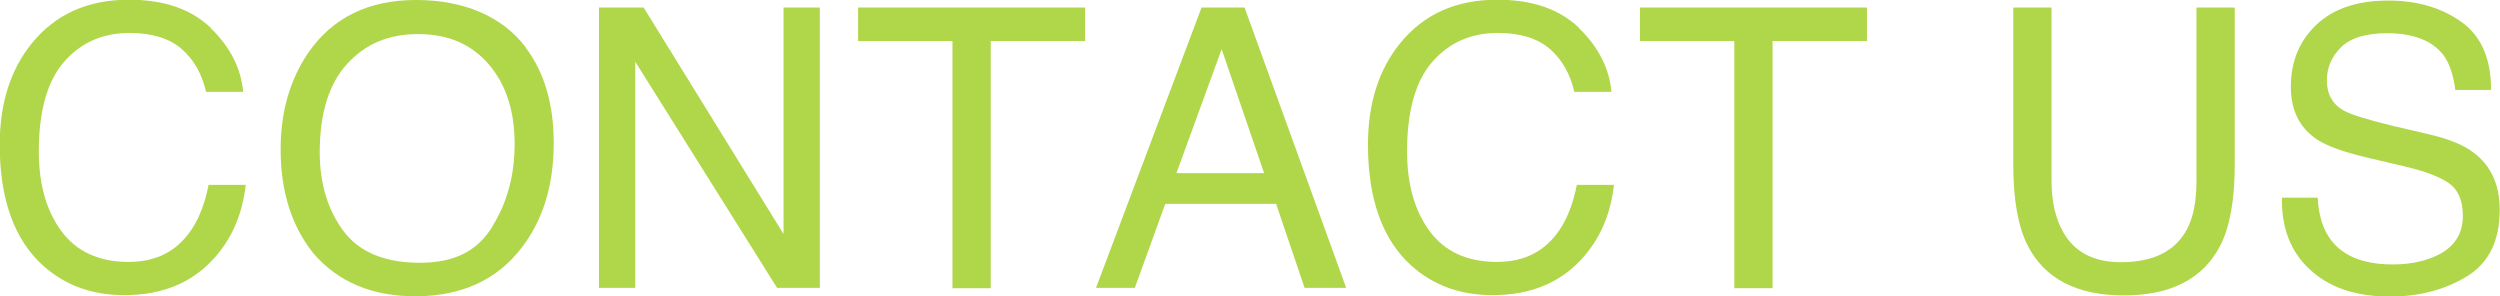
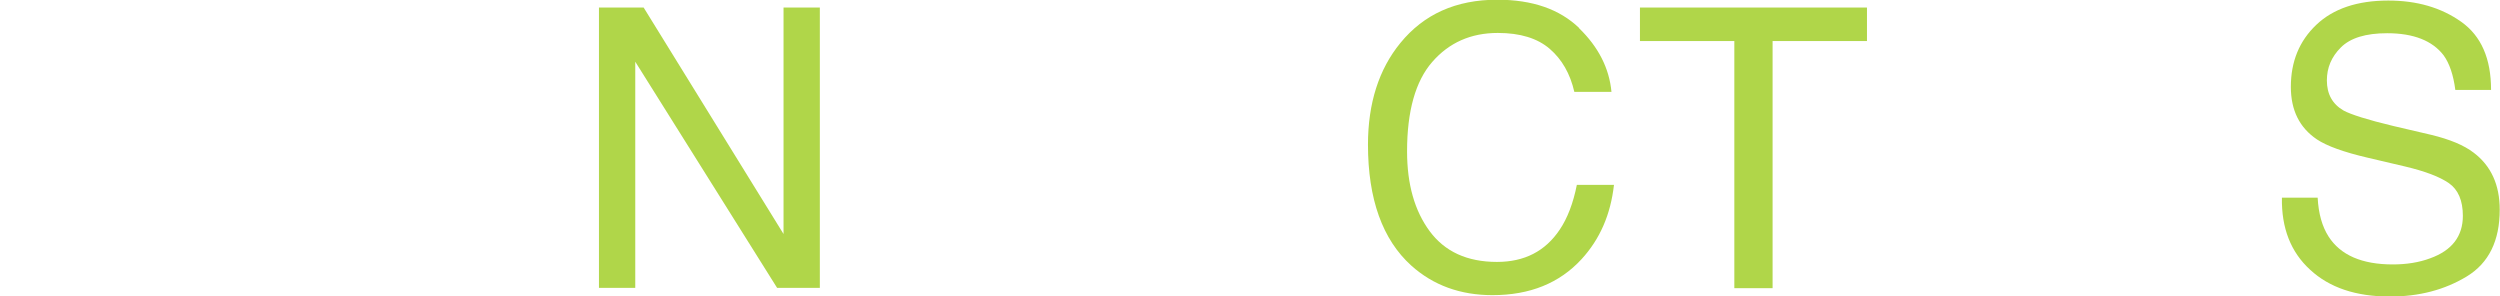
<svg xmlns="http://www.w3.org/2000/svg" id="_レイヤー_2" data-name="レイヤー 2" viewBox="0 0 89.53 10.61">
  <defs>
    <style>
      .cls-1 {
        fill: #b0d649;
      }
    </style>
  </defs>
  <g id="_レイヤー_1-2" data-name="レイヤー 1">
    <g>
-       <path class="cls-1" d="M7.55,1.01c.69.67,1.08,1.43,1.16,2.28h-1.33c-.15-.65-.44-1.16-.88-1.54-.44-.38-1.06-.57-1.86-.57-.97,0-1.75.35-2.35,1.04s-.9,1.76-.9,3.2c0,1.18.27,2.13.81,2.86.54.73,1.34,1.1,2.41,1.1.98,0,1.73-.38,2.25-1.16.27-.4.48-.94.61-1.6h1.33c-.12,1.06-.5,1.94-1.16,2.66-.79.86-1.85,1.29-3.19,1.29-1.15,0-2.12-.35-2.91-1.06-1.03-.93-1.55-2.38-1.55-4.33,0-1.48.39-2.7,1.16-3.64.84-1.03,1.99-1.55,3.47-1.55,1.26,0,2.23.34,2.93,1.01Z" />
-       <path class="cls-1" d="M18.83,1.71c.67.89,1,2.03,1,3.41,0,1.5-.38,2.75-1.14,3.74-.89,1.17-2.17,1.75-3.82,1.75-1.54,0-2.76-.51-3.64-1.53-.79-.98-1.18-2.23-1.18-3.73,0-1.36.34-2.52,1.01-3.49.87-1.24,2.15-1.86,3.84-1.86s3.08.57,3.94,1.71ZM17.63,8.11c.54-.86.8-1.85.8-2.96,0-1.18-.31-2.13-.93-2.85-.62-.72-1.46-1.08-2.53-1.08s-1.89.36-2.54,1.07-.98,1.77-.98,3.16c0,1.11.28,2.05.84,2.81.56.76,1.48,1.15,2.74,1.15s2.07-.43,2.6-1.29Z" />
-       <path class="cls-1" d="M21.45.27h1.6l5.01,8.11V.27h1.3v10.04h-1.53l-5.08-8.1v8.1h-1.3V.27Z" />
-       <path class="cls-1" d="M38.86.27v1.2h-3.38v8.85h-1.37V1.47h-3.38V.27h8.14Z" />
-       <path class="cls-1" d="M43.03.27h1.54l3.64,10.04h-1.49l-1.02-3.01h-3.97l-1.09,3.01h-1.39L43.03.27ZM45.27,6.2l-1.52-4.44-1.62,4.44h3.14Z" />
+       <path class="cls-1" d="M21.45.27h1.6l5.01,8.11V.27h1.3v10.04h-1.53l-5.08-8.1v8.1h-1.3V.27" />
      <path class="cls-1" d="M56.55,1.01c.69.67,1.08,1.43,1.16,2.28h-1.33c-.15-.65-.44-1.16-.88-1.54-.44-.38-1.06-.57-1.86-.57-.97,0-1.75.35-2.35,1.04s-.9,1.76-.9,3.2c0,1.18.27,2.13.81,2.86.54.73,1.34,1.1,2.41,1.1.98,0,1.73-.38,2.25-1.16.27-.4.48-.94.61-1.6h1.33c-.12,1.06-.5,1.94-1.16,2.66-.79.86-1.85,1.29-3.19,1.29-1.15,0-2.12-.35-2.91-1.06-1.03-.93-1.55-2.38-1.55-4.33,0-1.48.39-2.7,1.16-3.64.84-1.03,1.99-1.55,3.47-1.55,1.26,0,2.23.34,2.93,1.01Z" />
      <path class="cls-1" d="M66.86.27v1.2h-3.38v8.85h-1.37V1.47h-3.38V.27h8.14Z" />
-       <path class="cls-1" d="M73.47.27v6.21c0,.73.14,1.34.41,1.82.41.73,1.1,1.09,2.07,1.09,1.16,0,1.95-.39,2.37-1.18.23-.43.34-1.01.34-1.73V.27h1.37v5.64c0,1.23-.17,2.19-.5,2.85-.61,1.21-1.77,1.82-3.47,1.82s-2.86-.61-3.46-1.82c-.33-.66-.5-1.62-.5-2.85V.27h1.37Z" />
      <path class="cls-1" d="M83,7.08c.03.57.16,1.03.39,1.39.43.67,1.2,1,2.3,1,.49,0,.94-.07,1.34-.22.78-.28,1.17-.79,1.17-1.52,0-.55-.17-.94-.5-1.17-.33-.23-.86-.43-1.58-.6l-1.32-.31c-.86-.2-1.47-.42-1.83-.66-.62-.42-.93-1.04-.93-1.88,0-.9.3-1.64.91-2.22.61-.58,1.47-.87,2.58-.87,1.02,0,1.89.25,2.61.76.72.51,1.07,1.32,1.07,2.44h-1.28c-.07-.54-.21-.95-.42-1.24-.4-.52-1.07-.79-2.02-.79-.77,0-1.32.17-1.66.51-.34.34-.5.73-.5,1.18,0,.49.2.85.6,1.08.26.14.85.33,1.77.55l1.37.32c.66.16,1.17.37,1.52.64.62.47.93,1.15.93,2.04,0,1.11-.39,1.91-1.18,2.39s-1.71.72-2.75.72c-1.22,0-2.17-.32-2.86-.96-.69-.63-1.03-1.49-1.01-2.58h1.28Z" />
    </g>
  </g>
</svg>